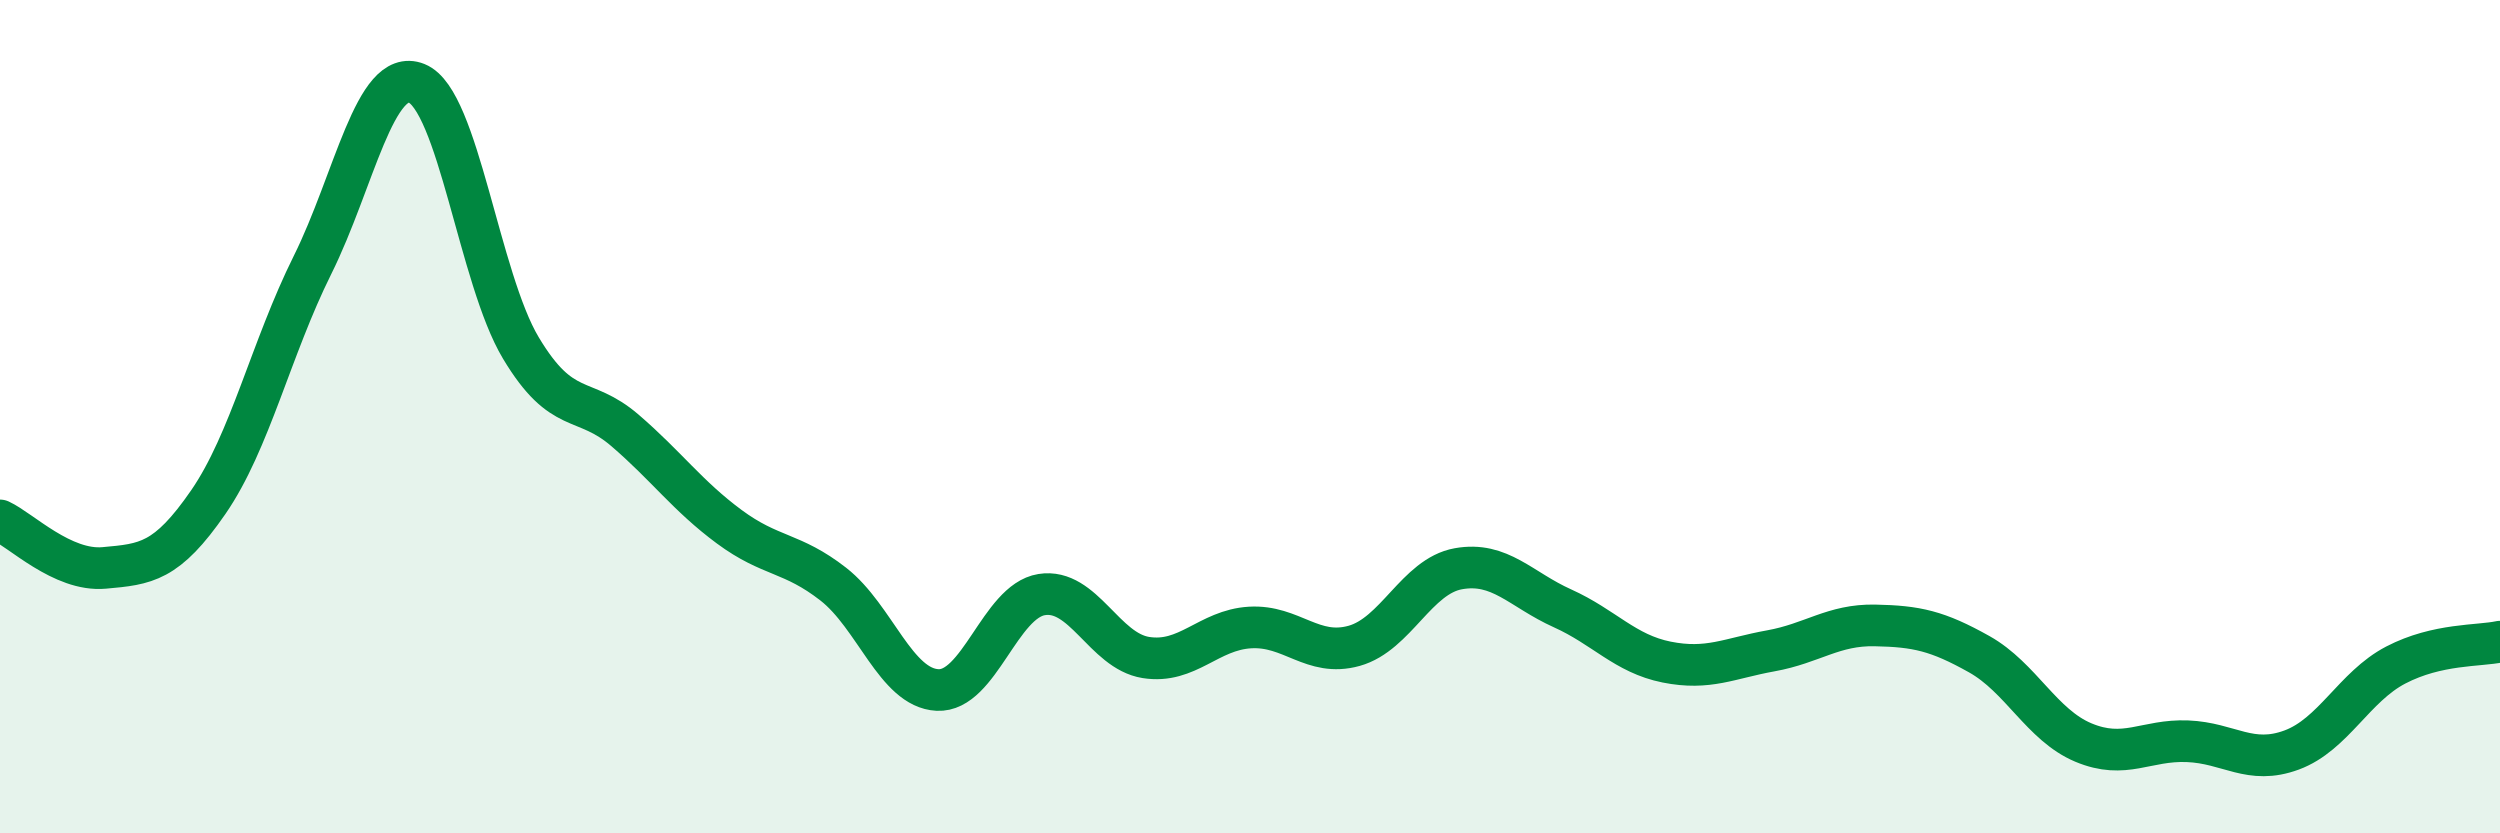
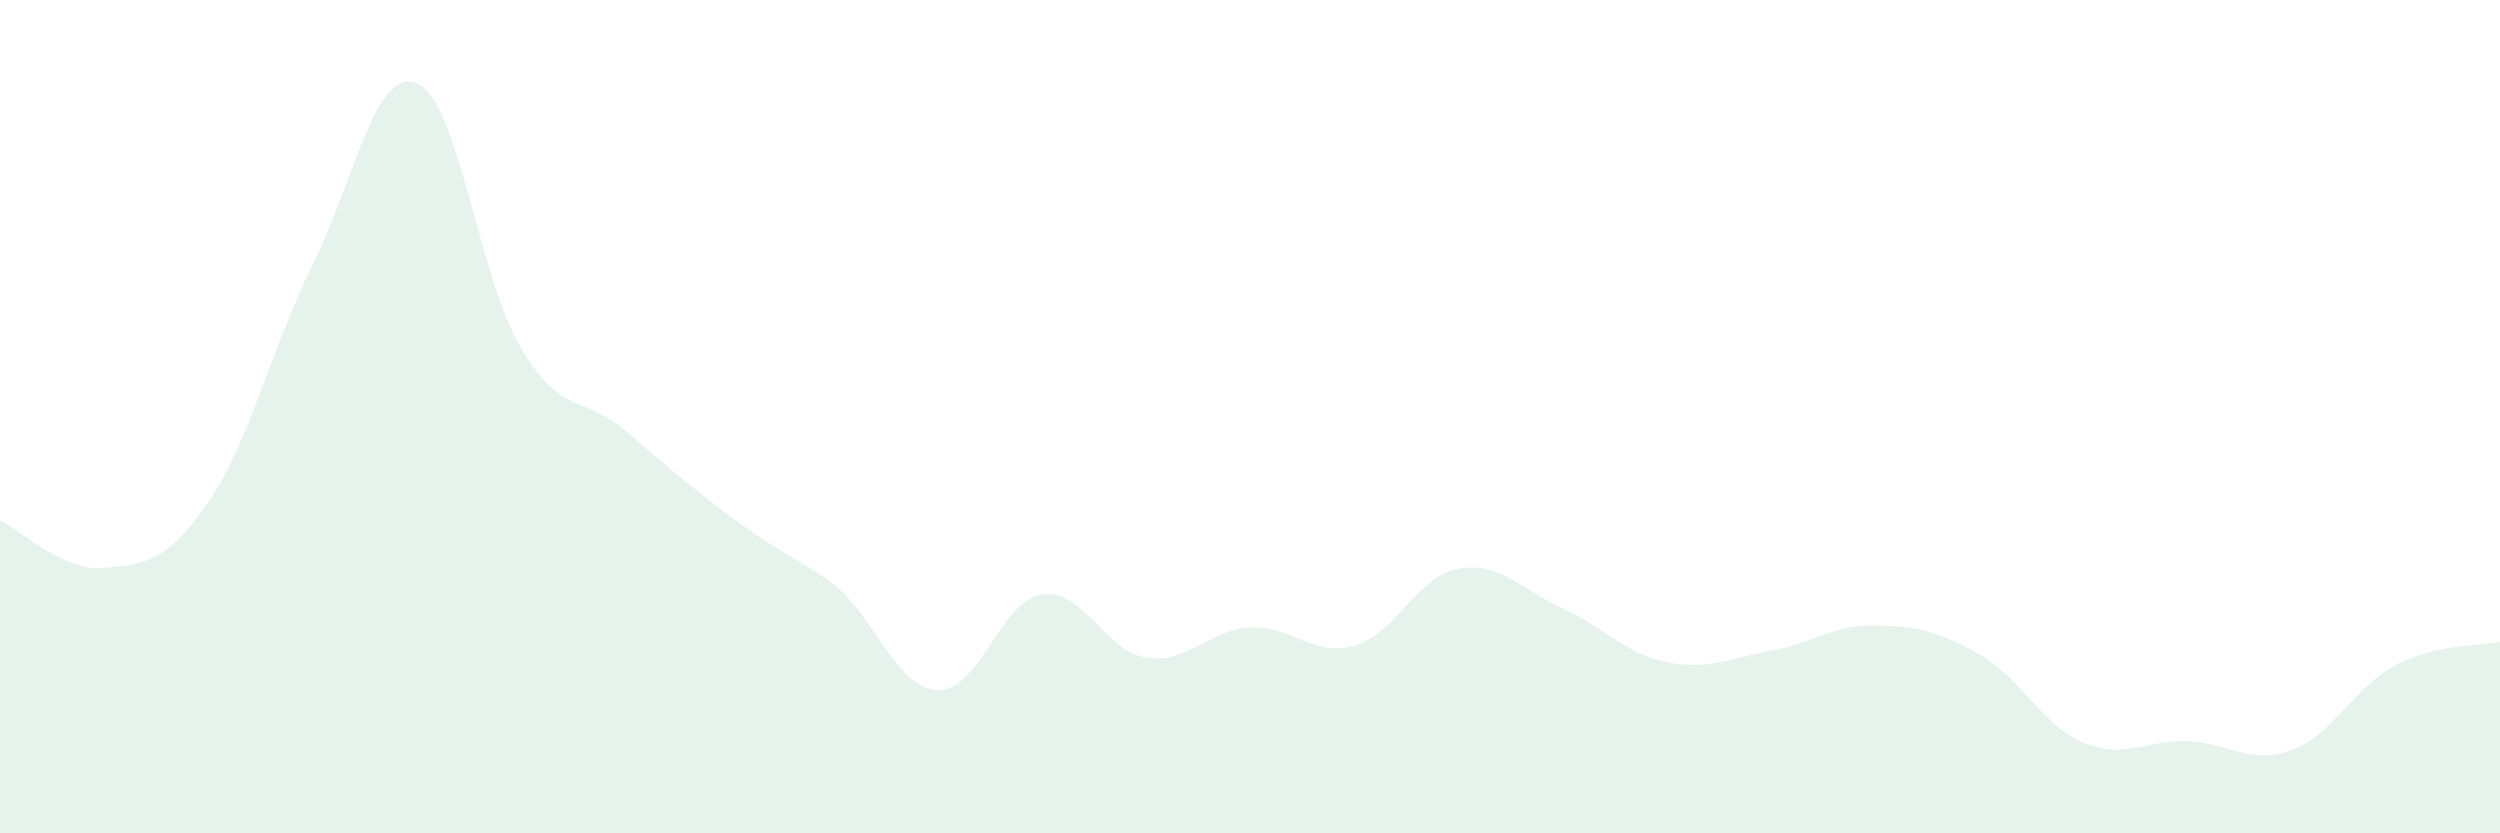
<svg xmlns="http://www.w3.org/2000/svg" width="60" height="20" viewBox="0 0 60 20">
-   <path d="M 0,12.49 C 0.5,12.72 1.5,13.72 2.5,13.63 C 3.5,13.54 4,13.5 5,12.05 C 6,10.6 6.5,8.37 7.5,6.36 C 8.5,4.35 9,1.6 10,2 C 11,2.4 11.5,6.68 12.5,8.35 C 13.5,10.02 14,9.47 15,10.33 C 16,11.19 16.5,11.9 17.5,12.64 C 18.5,13.38 19,13.24 20,14.02 C 21,14.8 21.5,16.51 22.5,16.56 C 23.5,16.61 24,14.43 25,14.27 C 26,14.11 26.5,15.62 27.5,15.78 C 28.5,15.94 29,15.12 30,15.06 C 31,15 31.5,15.78 32.5,15.5 C 33.5,15.22 34,13.83 35,13.65 C 36,13.47 36.5,14.15 37.5,14.6 C 38.5,15.05 39,15.69 40,15.89 C 41,16.09 41.5,15.8 42.5,15.62 C 43.5,15.44 44,14.99 45,15.01 C 46,15.03 46.5,15.14 47.5,15.7 C 48.5,16.26 49,17.4 50,17.82 C 51,18.24 51.5,17.75 52.5,17.79 C 53.5,17.83 54,18.37 55,18 C 56,17.63 56.5,16.48 57.5,15.96 C 58.5,15.44 59.5,15.51 60,15.4L60 20L0 20Z" fill="#008740" opacity="0.1" stroke-linecap="round" stroke-linejoin="round" />
-   <path d="M 0,12.49 C 0.5,12.72 1.5,13.72 2.5,13.63 C 3.5,13.54 4,13.5 5,12.05 C 6,10.6 6.5,8.37 7.5,6.36 C 8.5,4.35 9,1.6 10,2 C 11,2.4 11.5,6.68 12.5,8.35 C 13.5,10.02 14,9.47 15,10.33 C 16,11.19 16.5,11.9 17.5,12.64 C 18.5,13.38 19,13.24 20,14.02 C 21,14.8 21.5,16.51 22.5,16.56 C 23.5,16.61 24,14.43 25,14.27 C 26,14.11 26.5,15.62 27.5,15.78 C 28.5,15.94 29,15.12 30,15.06 C 31,15 31.5,15.78 32.5,15.5 C 33.5,15.22 34,13.83 35,13.65 C 36,13.47 36.5,14.15 37.5,14.6 C 38.5,15.05 39,15.69 40,15.89 C 41,16.09 41.5,15.8 42.5,15.62 C 43.5,15.44 44,14.99 45,15.01 C 46,15.03 46.5,15.14 47.5,15.7 C 48.5,16.26 49,17.4 50,17.82 C 51,18.24 51.5,17.75 52.5,17.79 C 53.5,17.83 54,18.37 55,18 C 56,17.63 56.5,16.48 57.5,15.96 C 58.5,15.44 59.5,15.51 60,15.4" stroke="#008740" stroke-width="1" fill="none" stroke-linecap="round" stroke-linejoin="round" />
+   <path d="M 0,12.49 C 0.5,12.72 1.5,13.72 2.5,13.63 C 3.5,13.54 4,13.5 5,12.05 C 6,10.6 6.5,8.37 7.5,6.36 C 8.5,4.35 9,1.6 10,2 C 11,2.4 11.5,6.68 12.5,8.35 C 13.5,10.02 14,9.47 15,10.33 C 18.5,13.38 19,13.24 20,14.02 C 21,14.8 21.5,16.51 22.5,16.56 C 23.5,16.61 24,14.43 25,14.27 C 26,14.11 26.5,15.62 27.5,15.78 C 28.5,15.94 29,15.12 30,15.06 C 31,15 31.5,15.78 32.5,15.5 C 33.5,15.22 34,13.83 35,13.65 C 36,13.47 36.5,14.15 37.5,14.6 C 38.5,15.05 39,15.69 40,15.89 C 41,16.09 41.5,15.8 42.5,15.62 C 43.5,15.44 44,14.99 45,15.01 C 46,15.03 46.5,15.14 47.5,15.7 C 48.5,16.26 49,17.4 50,17.82 C 51,18.24 51.5,17.75 52.5,17.79 C 53.5,17.83 54,18.37 55,18 C 56,17.63 56.5,16.48 57.5,15.96 C 58.5,15.44 59.5,15.51 60,15.4L60 20L0 20Z" fill="#008740" opacity="0.1" stroke-linecap="round" stroke-linejoin="round" />
</svg>